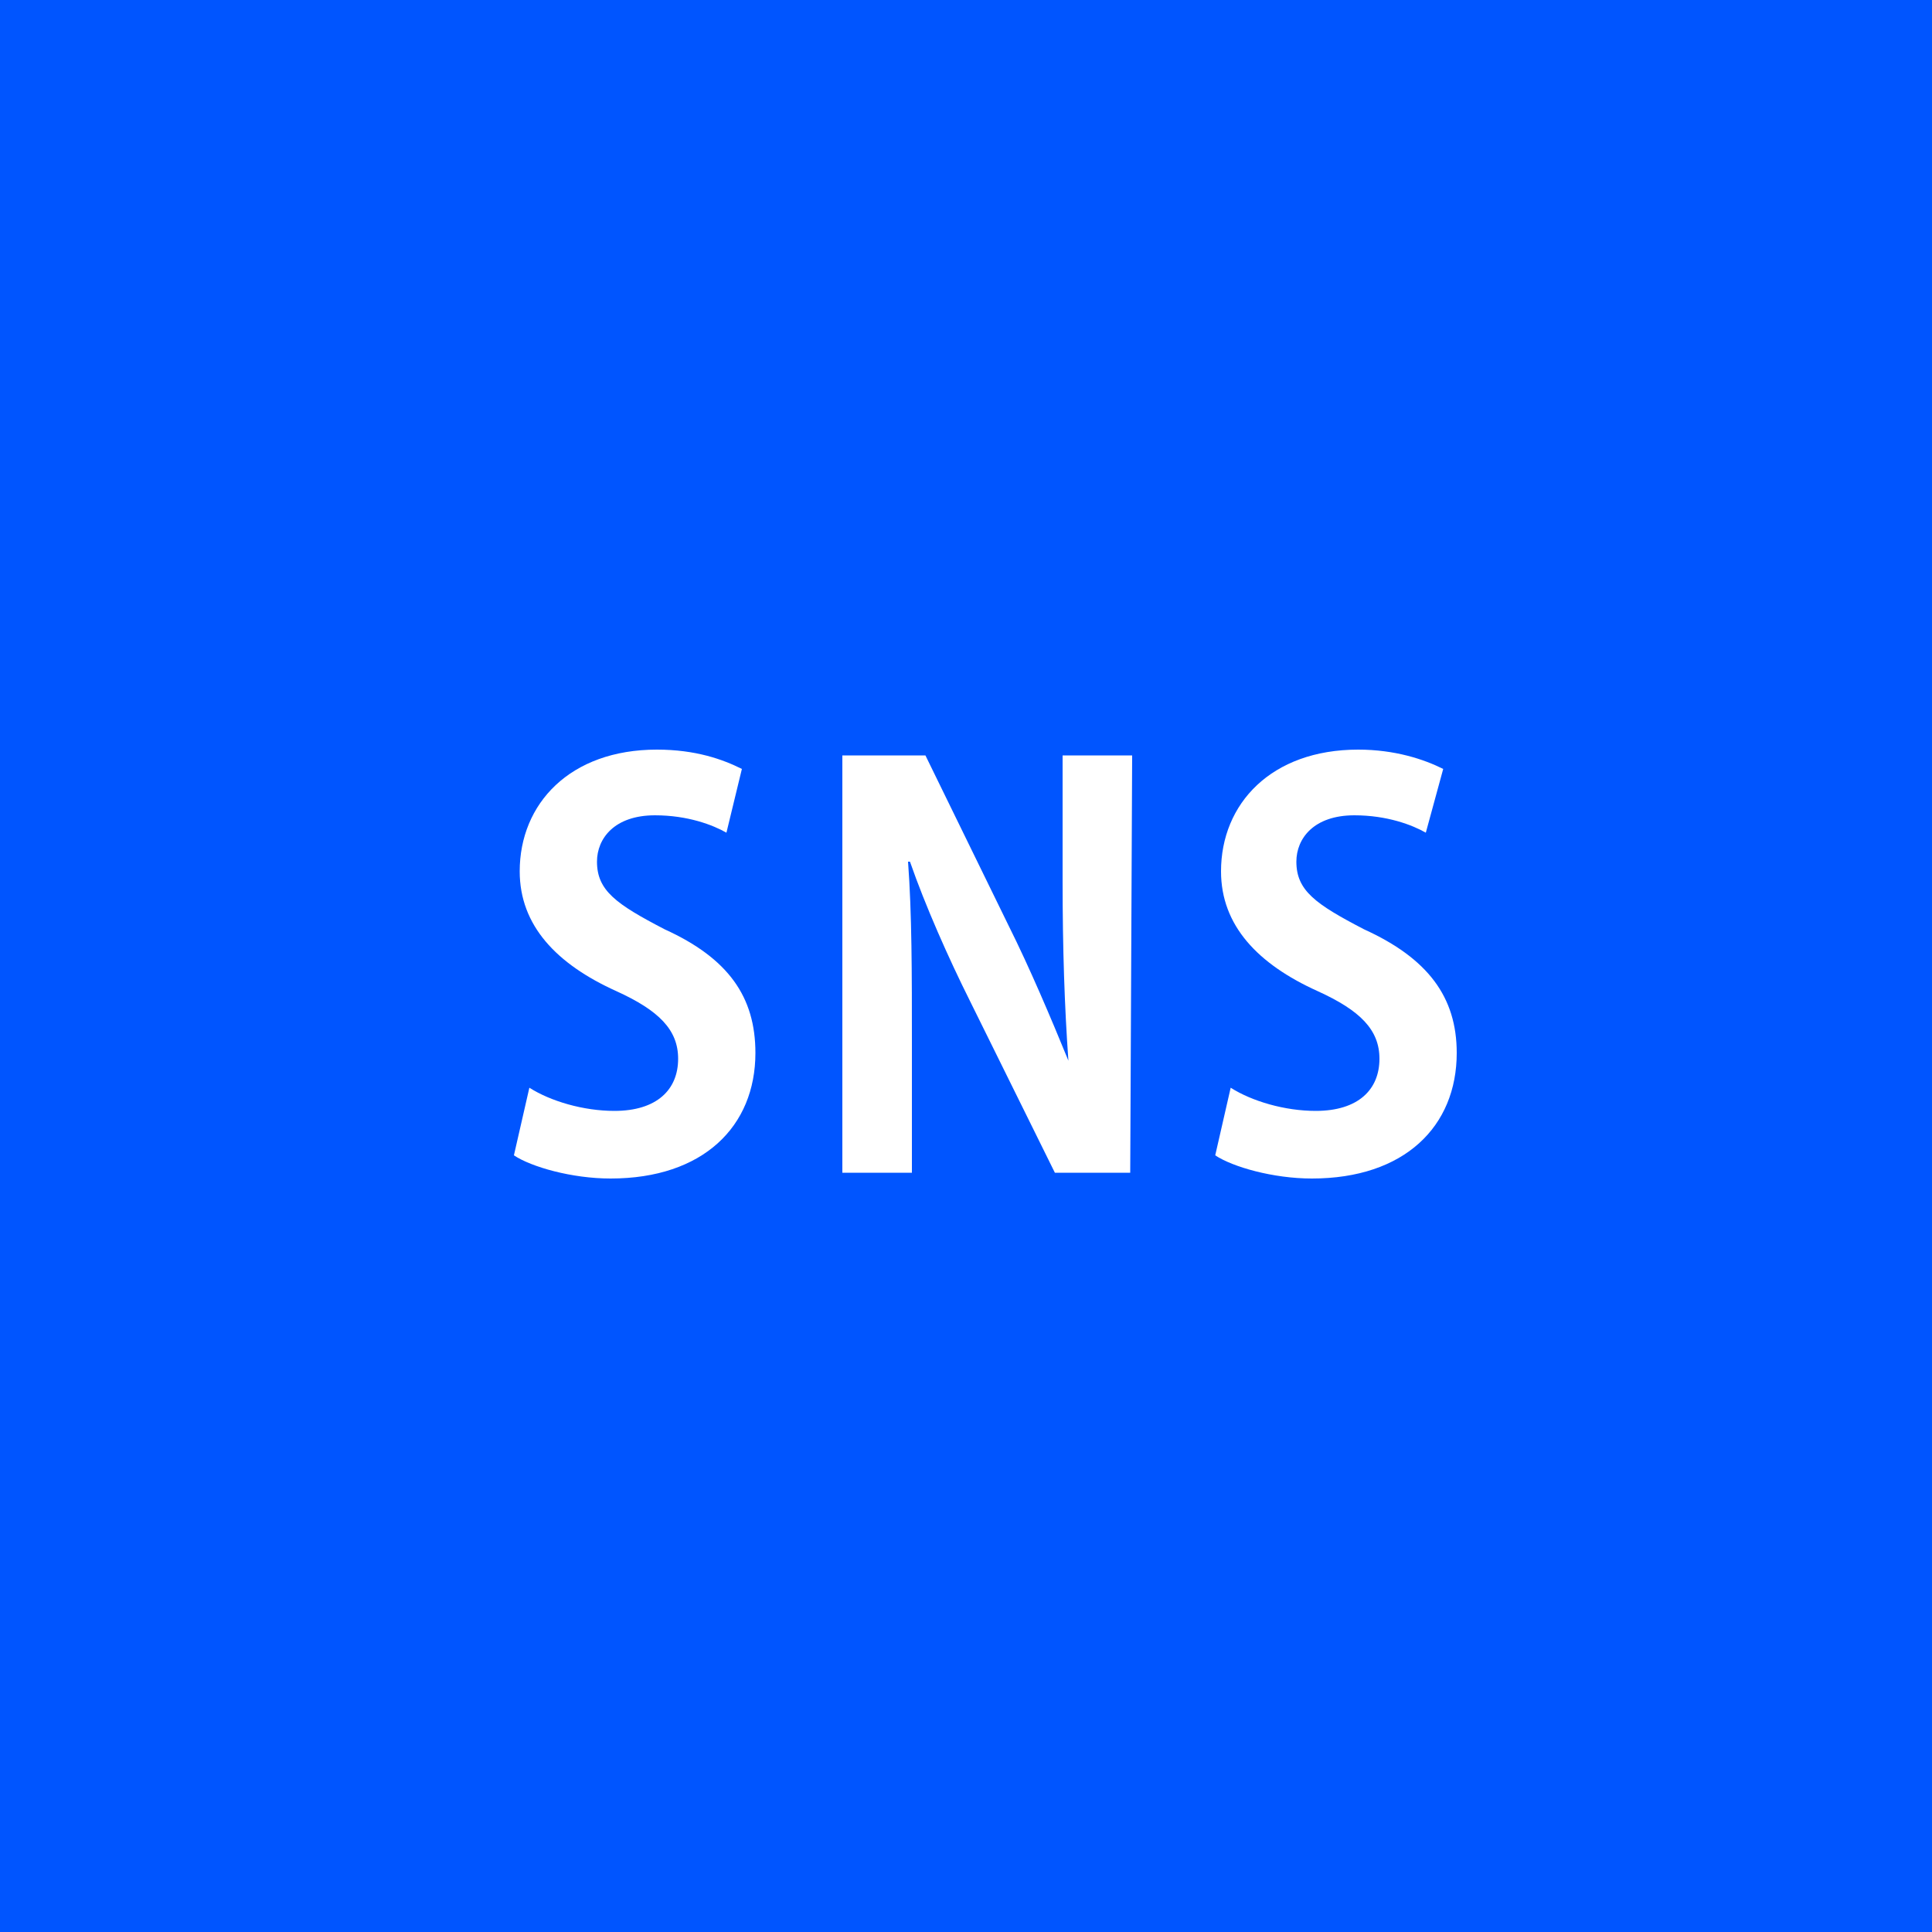
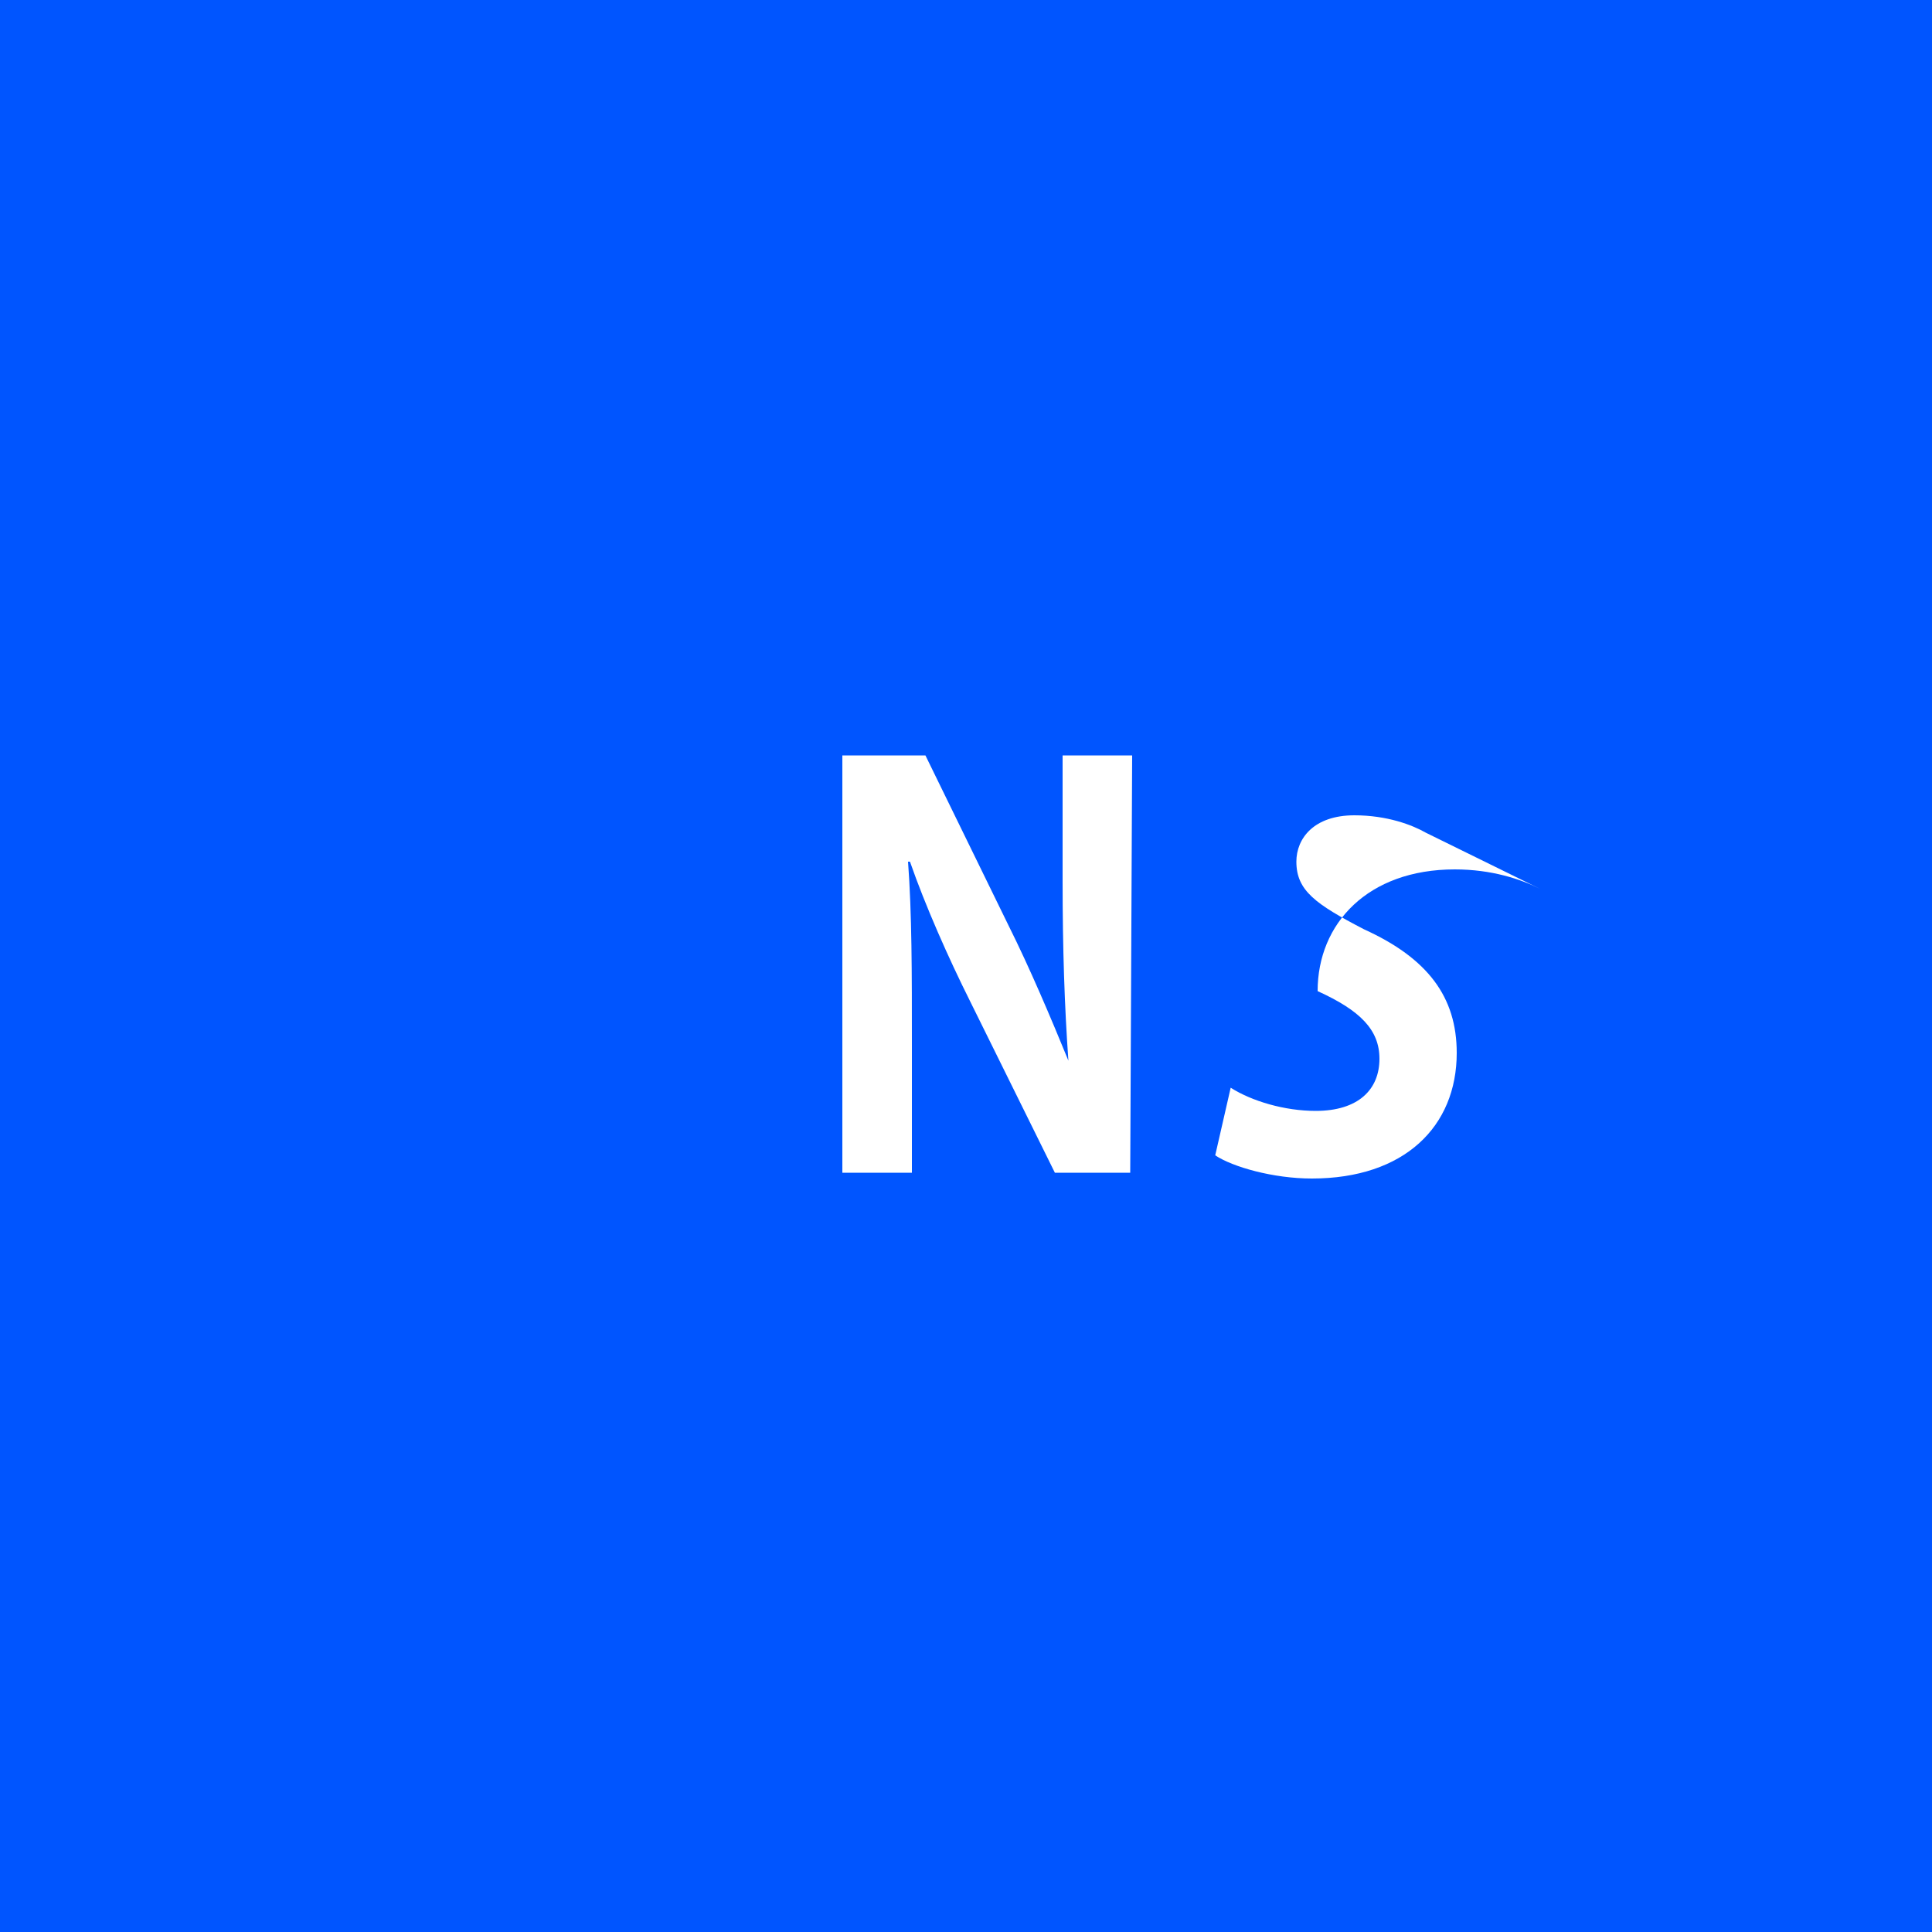
<svg xmlns="http://www.w3.org/2000/svg" version="1.1" id="レイヤー_1" x="0px" y="0px" viewBox="0 0 100 100" style="enable-background:new 0 0 100 100;" xml:space="preserve">
  <style type="text/css">
	.st0{fill:#0055FF;}
	.st1{fill:#FFFFFF;}
</style>
  <rect class="st0" width="100" height="100" />
  <g>
    <g>
      <g>
-         <path class="st1" d="M37.6,43.1c-0.7-0.4-2-0.9-3.7-0.9c-2.1,0-3,1.2-3,2.4c0,1.5,1,2.2,3.5,3.5c3.3,1.5,4.7,3.5,4.7,6.4     c0,3.8-2.7,6.5-7.5,6.5c-2,0-4.1-0.6-5-1.2l0.8-3.5c1.1,0.7,2.8,1.2,4.4,1.2c2.2,0,3.3-1.1,3.3-2.7c0-1.5-1-2.5-3.2-3.5     c-3.1-1.4-5-3.4-5-6.2c0-3.5,2.6-6.3,7.1-6.3c2,0,3.4,0.5,4.4,1L37.6,43.1z" />
        <path class="st1" d="M58.5,60.7h-3.9l-4.4-8.9c-1.1-2.2-2.3-4.9-3.1-7.2H47c0.2,2.7,0.2,5.7,0.2,9.5v6.6h-3.6V39.1h4.3l4.3,8.8     c1.1,2.2,2.2,4.8,3.1,7l0,0c-0.2-2.8-0.3-5.8-0.3-9.3v-6.5h3.6L58.5,60.7L58.5,60.7z" />
-         <path class="st1" d="M73.8,43.1c-0.7-0.4-2-0.9-3.7-0.9c-2.1,0-3,1.2-3,2.4c0,1.5,1,2.2,3.5,3.5c3.3,1.5,4.8,3.5,4.8,6.4     c0,3.8-2.7,6.5-7.5,6.5c-2,0-4.1-0.6-5-1.2l0.8-3.5c1.1,0.7,2.8,1.2,4.4,1.2c2.2,0,3.3-1.1,3.3-2.7c0-1.5-1-2.5-3.2-3.5     c-3.1-1.4-5-3.4-5-6.2c0-3.5,2.6-6.3,7.1-6.3c1.9,0,3.4,0.5,4.4,1L73.8,43.1z" />
+         <path class="st1" d="M73.8,43.1c-0.7-0.4-2-0.9-3.7-0.9c-2.1,0-3,1.2-3,2.4c0,1.5,1,2.2,3.5,3.5c3.3,1.5,4.8,3.5,4.8,6.4     c0,3.8-2.7,6.5-7.5,6.5c-2,0-4.1-0.6-5-1.2l0.8-3.5c1.1,0.7,2.8,1.2,4.4,1.2c2.2,0,3.3-1.1,3.3-2.7c0-1.5-1-2.5-3.2-3.5     c0-3.5,2.6-6.3,7.1-6.3c1.9,0,3.4,0.5,4.4,1L73.8,43.1z" />
      </g>
    </g>
  </g>
</svg>